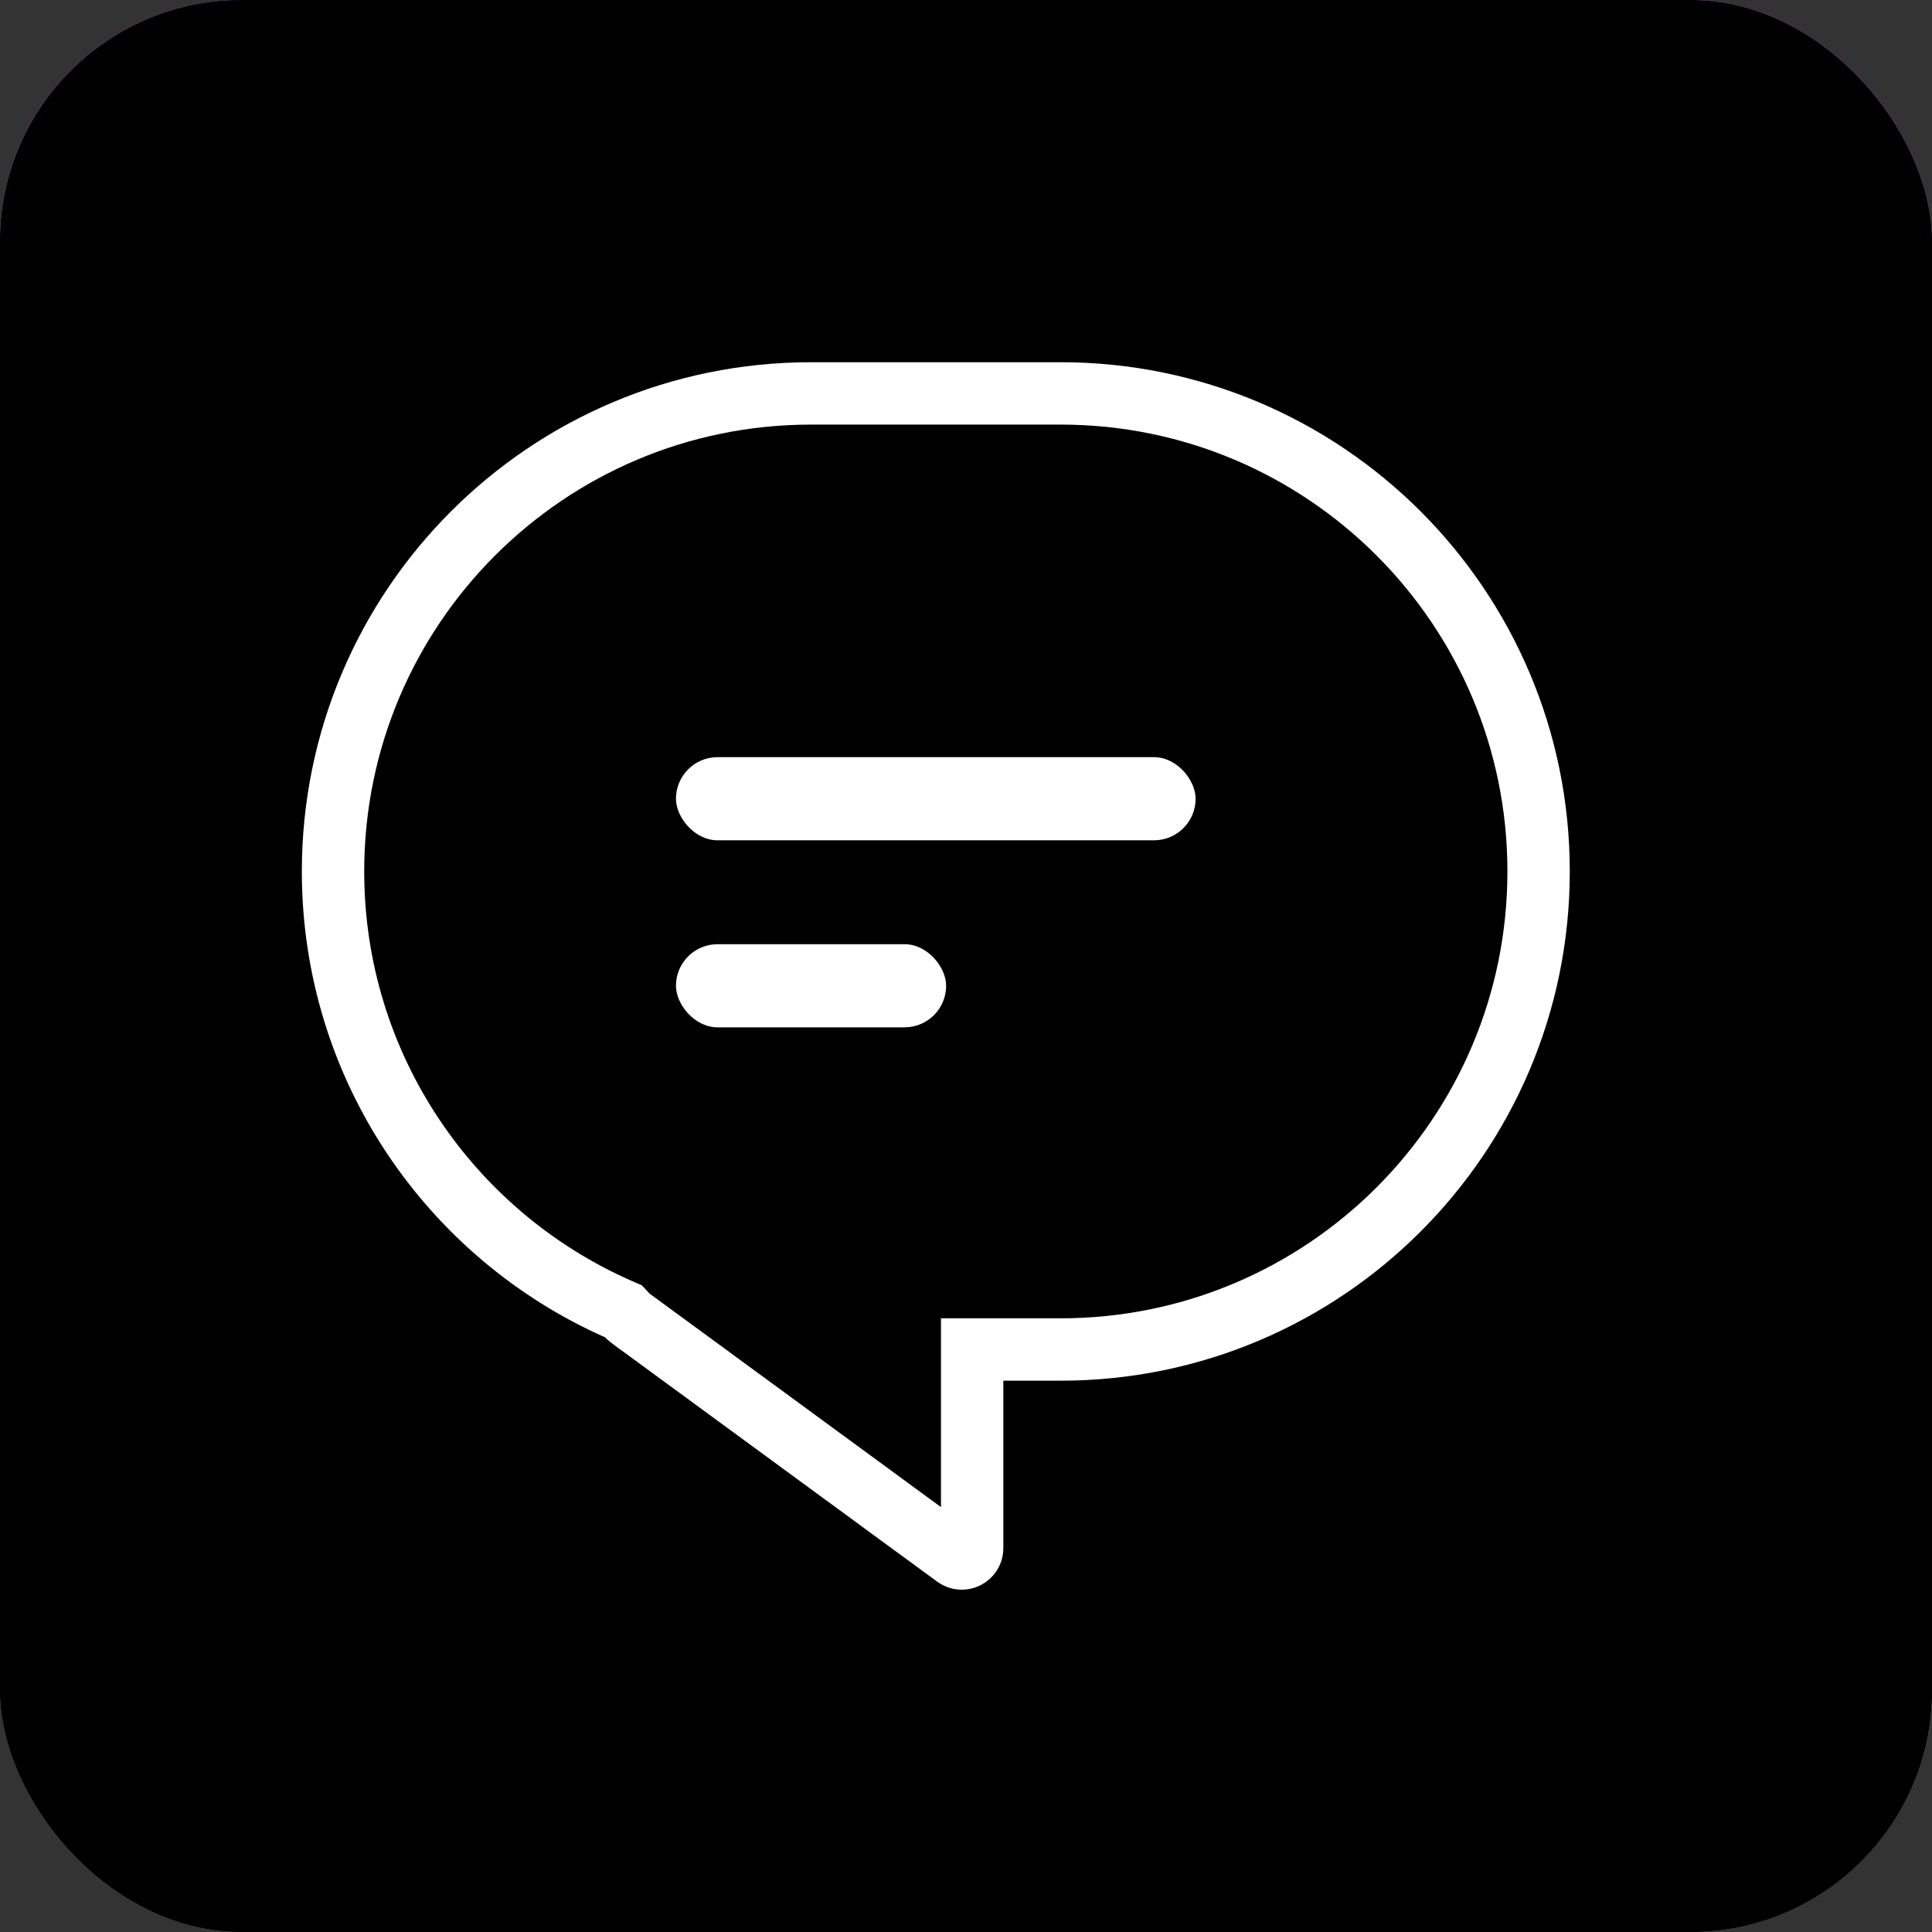
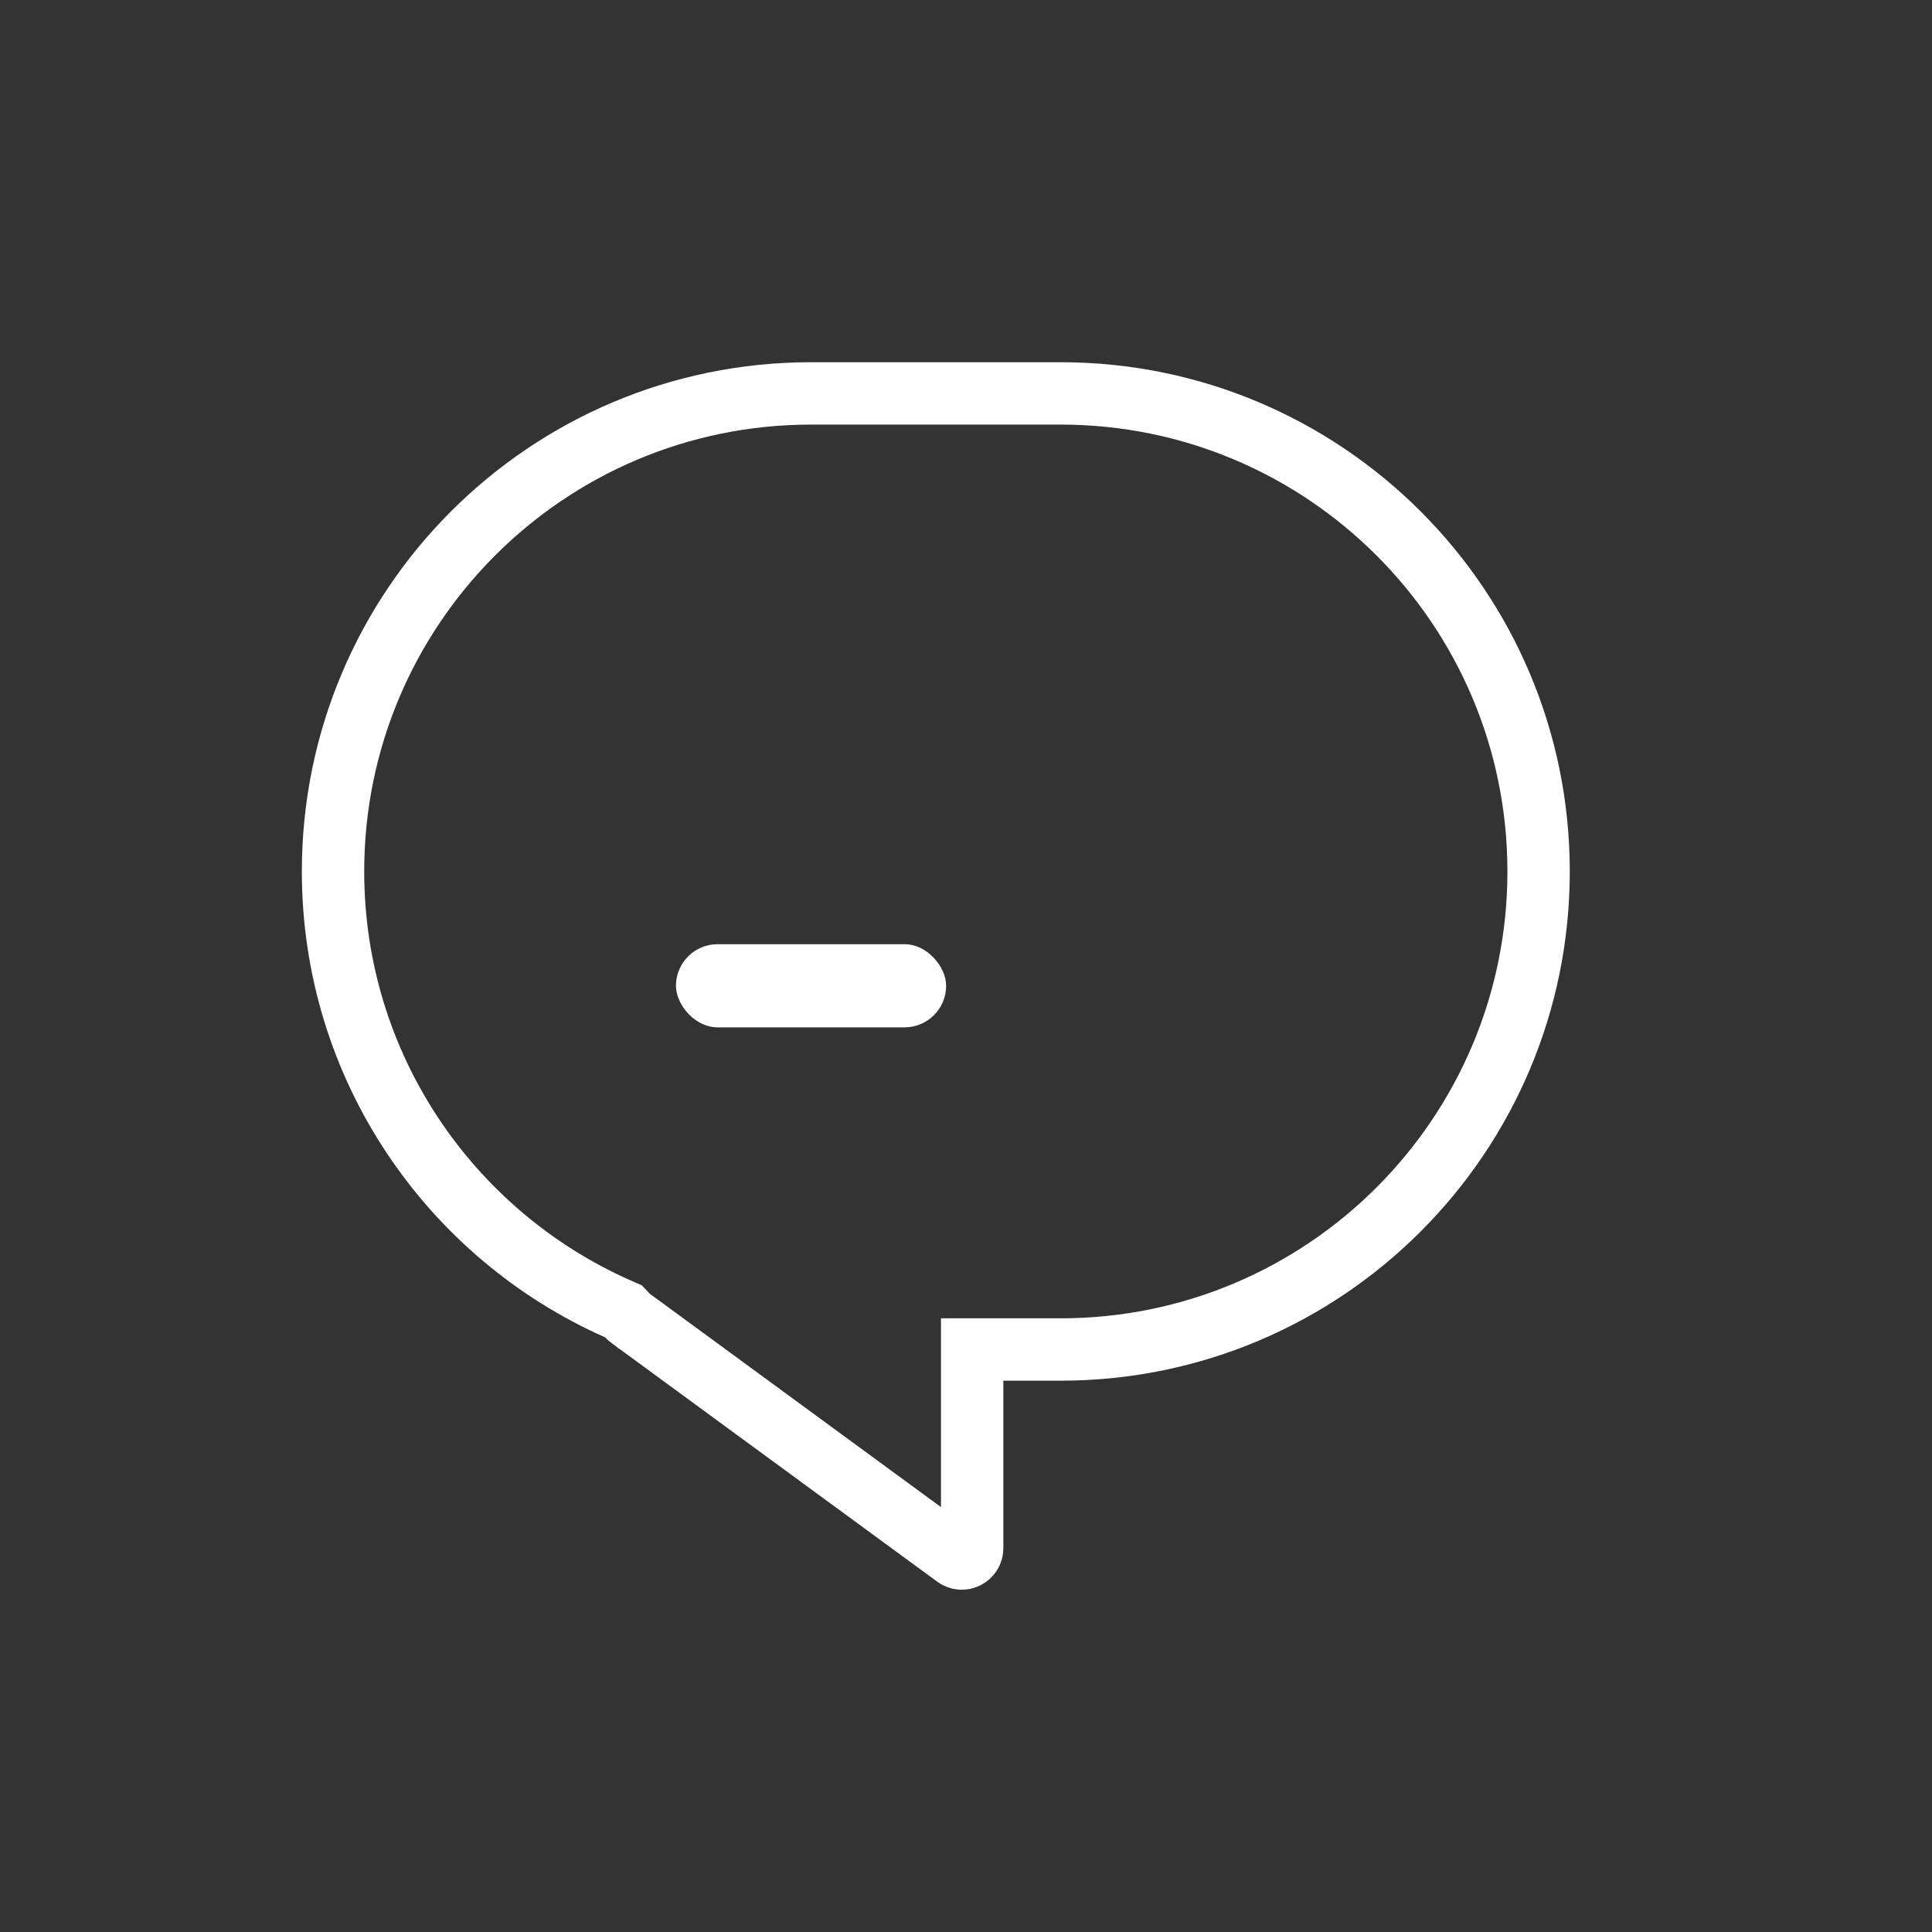
<svg xmlns="http://www.w3.org/2000/svg" width="32" height="32" viewBox="0 0 32 32" fill="none">
  <rect x="0" y="0" width="32" height="32" fill="#333333" stroke="none" />
-   <rect width="32" height="32" rx="4" fill="white" />
-   <rect width="32" height="32" rx="4" fill="black" />
-   <rect width="32" height="32" rx="4" fill="url(#paint0_linear)" />
-   <rect width="32" height="32" rx="4" fill="black" />
  <path d="M10.399 21.797L10.327 21.72L10.231 21.678C7.453 20.447 5.516 17.666 5.516 14.434C5.516 10.061 9.061 6.516 13.434 6.516H17.566C21.939 6.516 25.484 10.061 25.484 14.434C25.484 18.807 21.939 22.352 17.566 22.352H16.619H16.102V22.869V25.642C16.102 25.783 15.942 25.864 15.829 25.781L15.829 25.781L10.431 21.826L10.43 21.826C10.422 21.82 10.413 21.812 10.399 21.797Z" stroke="white" stroke-width="1.033" />
-   <rect x="11.196" y="12.541" width="8.607" height="1.377" rx="0.689" fill="white" />
  <rect x="11.196" y="15.639" width="4.475" height="1.377" rx="0.689" fill="white" />
  <defs>
    <linearGradient id="paint0_linear" x1="16" y1="0" x2="16" y2="32" gradientUnits="userSpaceOnUse">
      <stop stop-color="#AD21E1" />
      <stop offset="1" stop-opacity="0" />
    </linearGradient>
  </defs>
</svg>